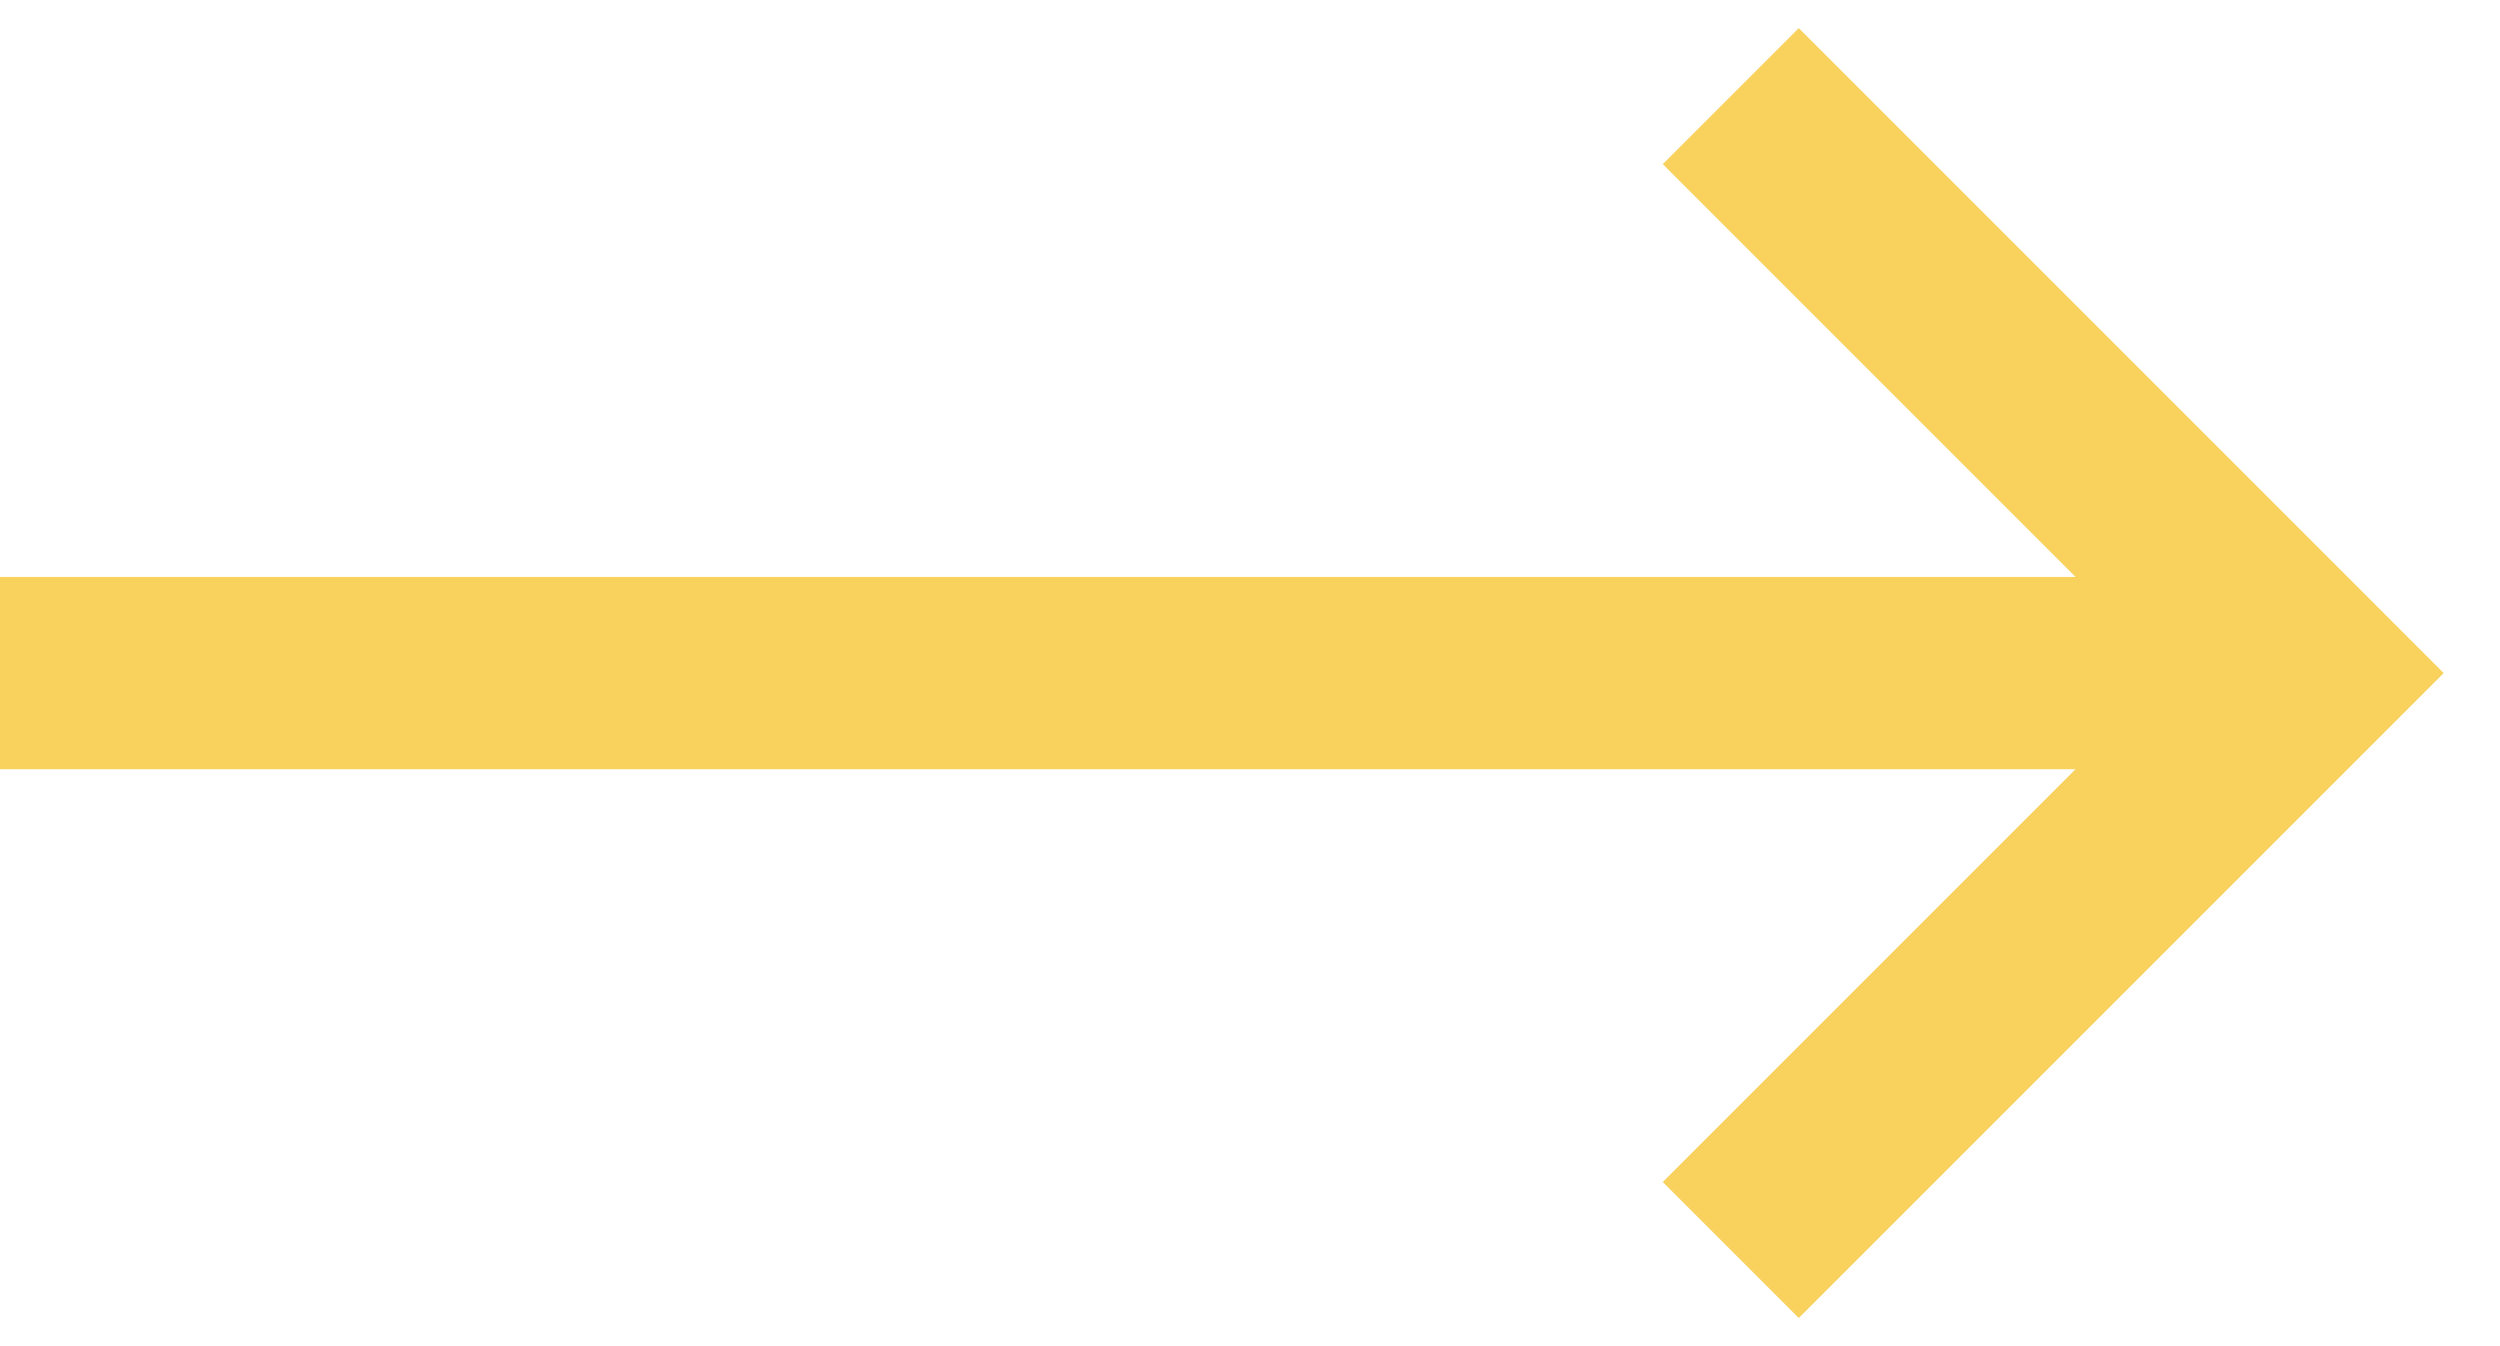
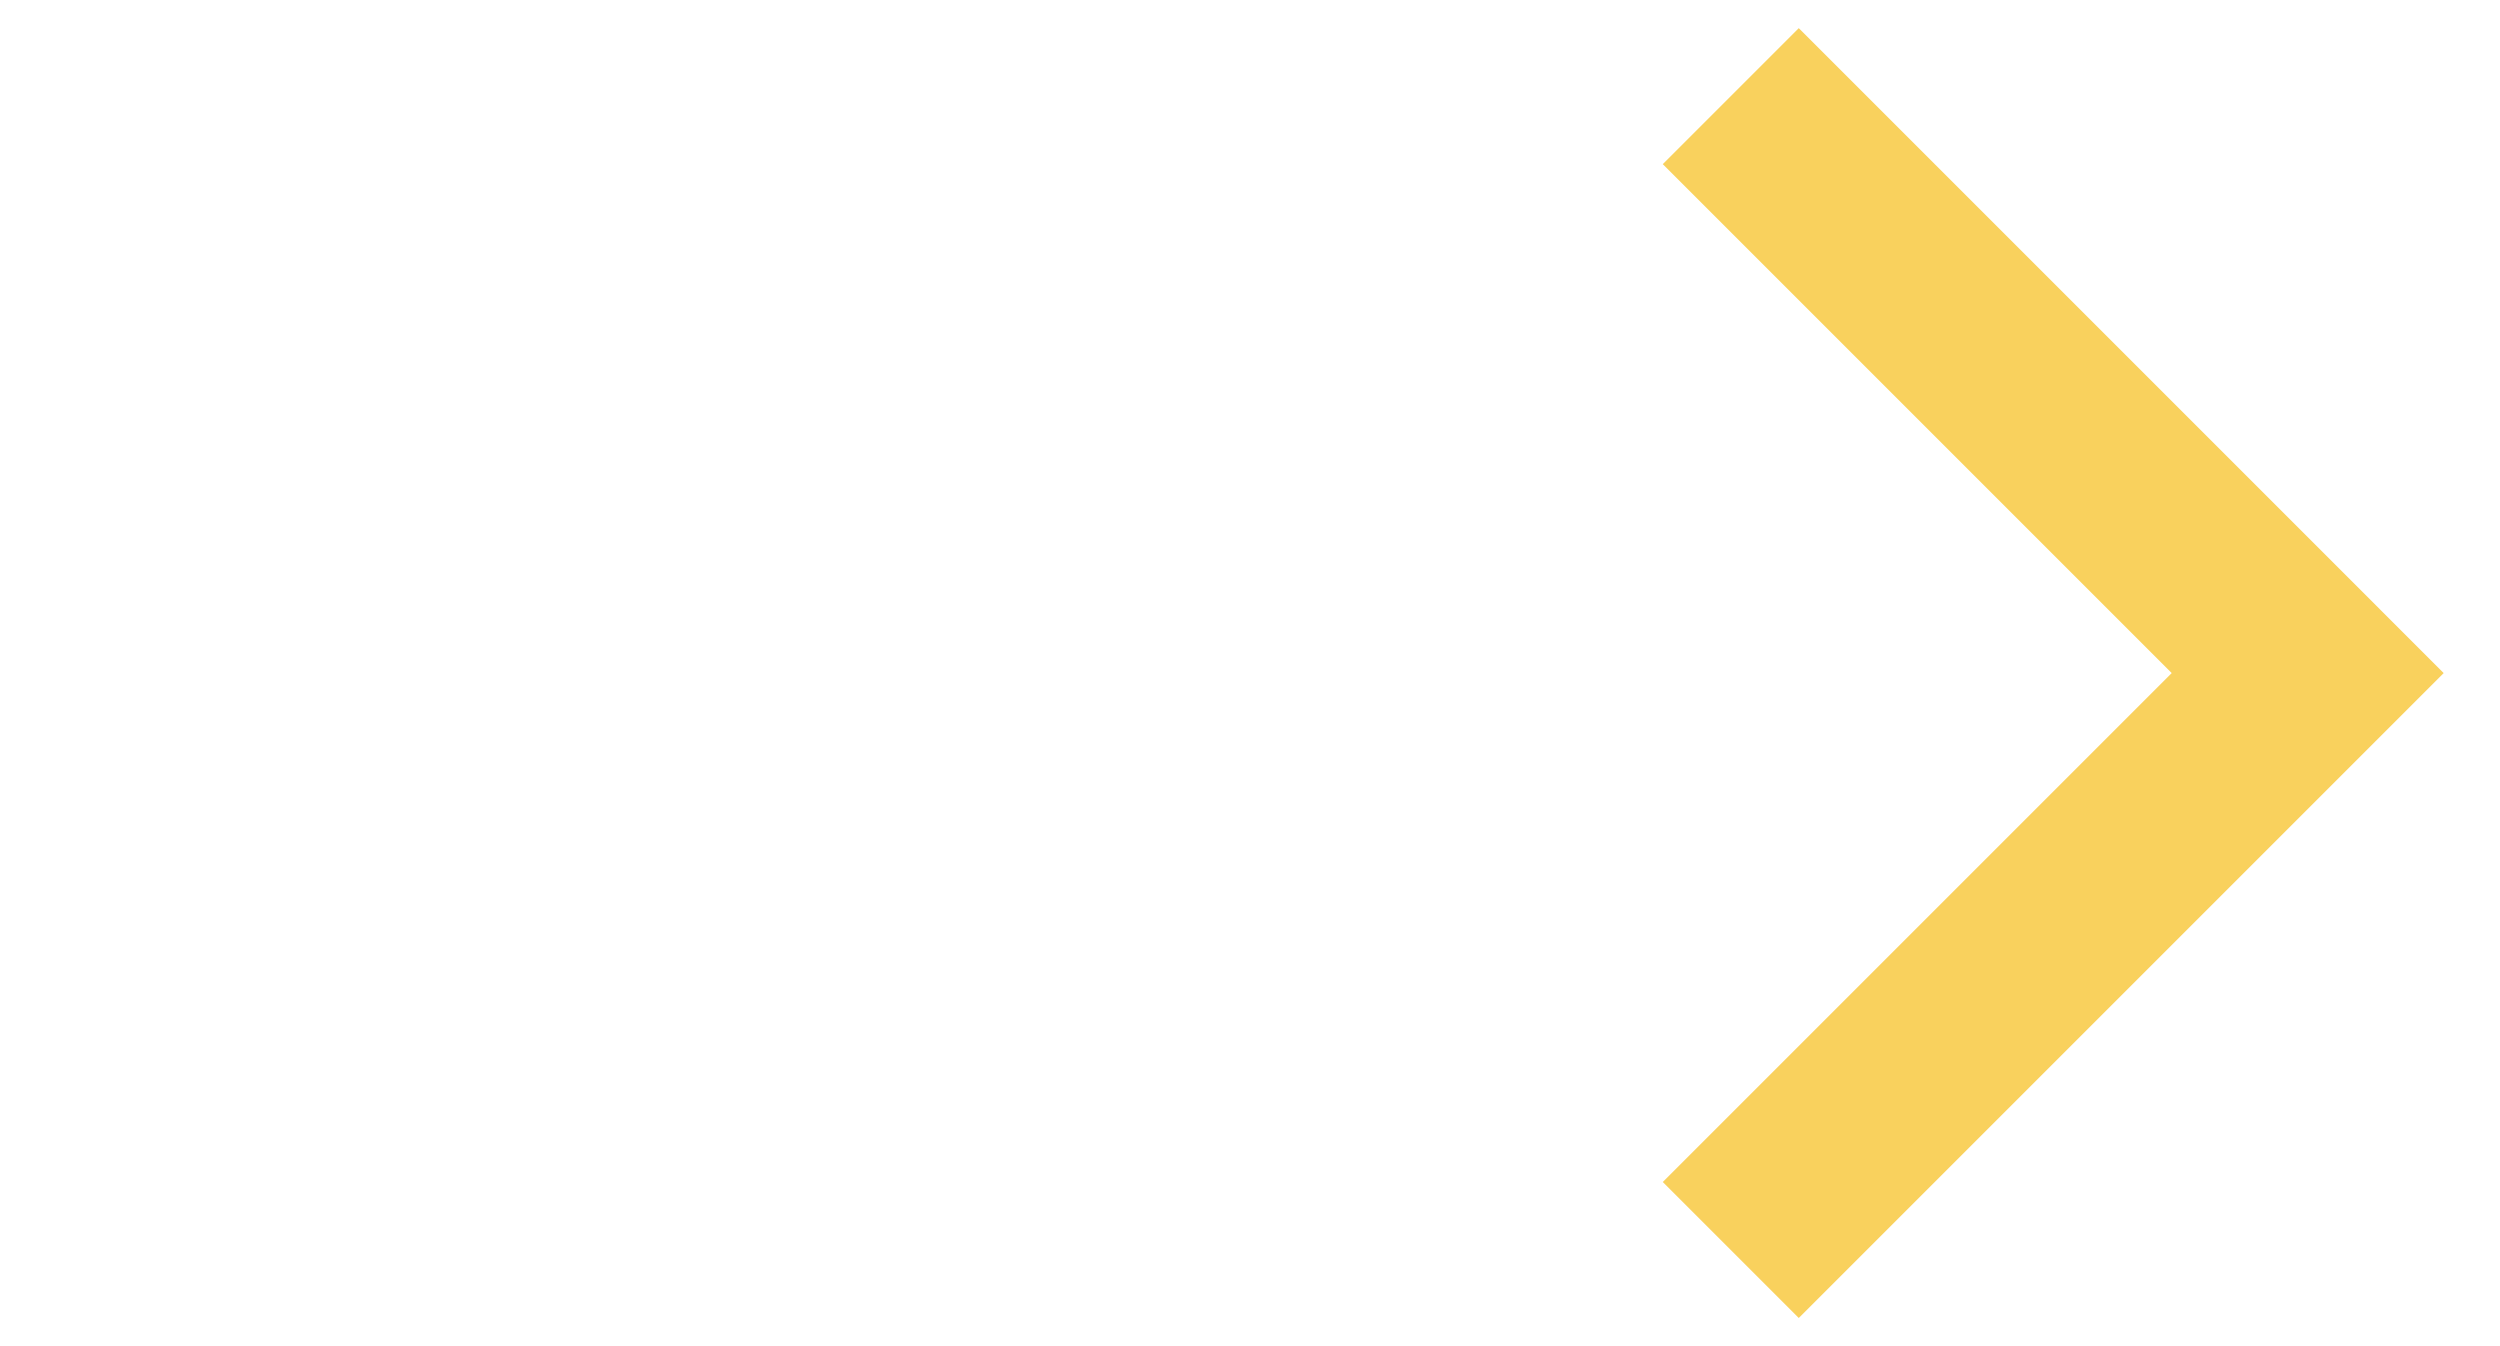
<svg xmlns="http://www.w3.org/2000/svg" width="26" height="14" viewBox="0 0 26 14" fill="none">
  <path d="M18 1L24 7L18 13" stroke="#F9D15D" stroke-width="2" />
-   <path d="M24 7L0 7" stroke="#F9D15D" stroke-width="2" />
</svg>